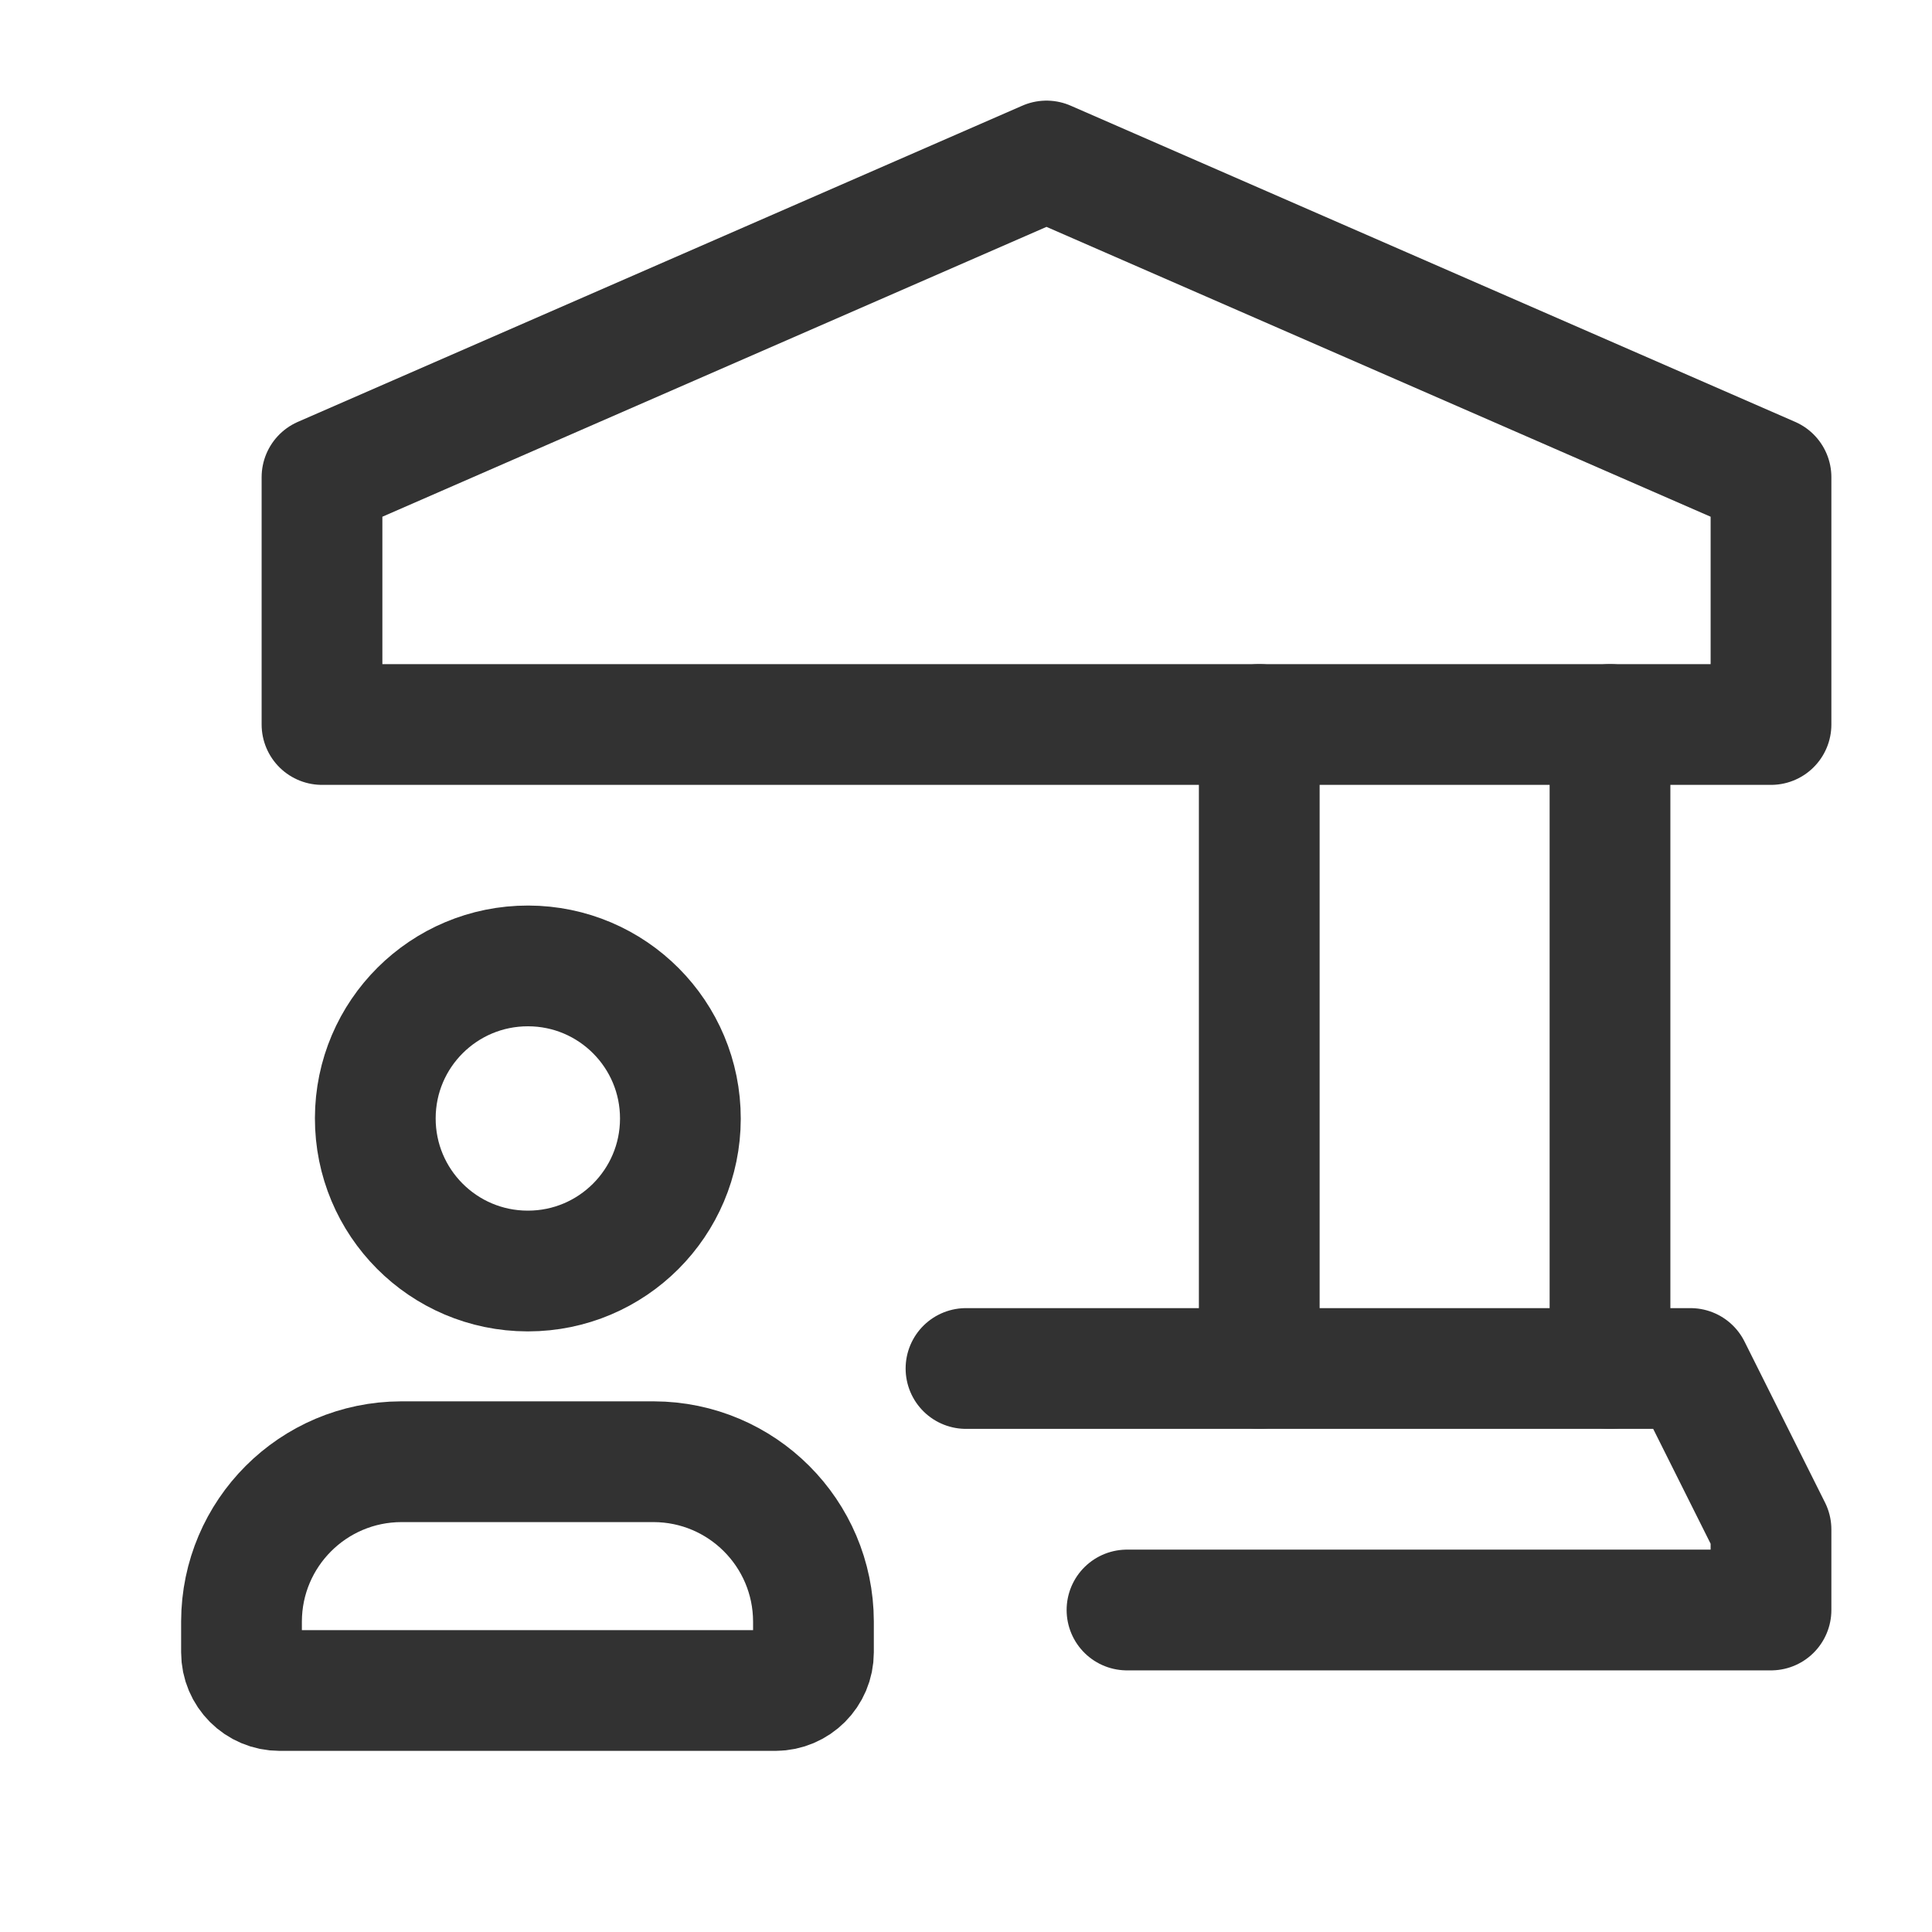
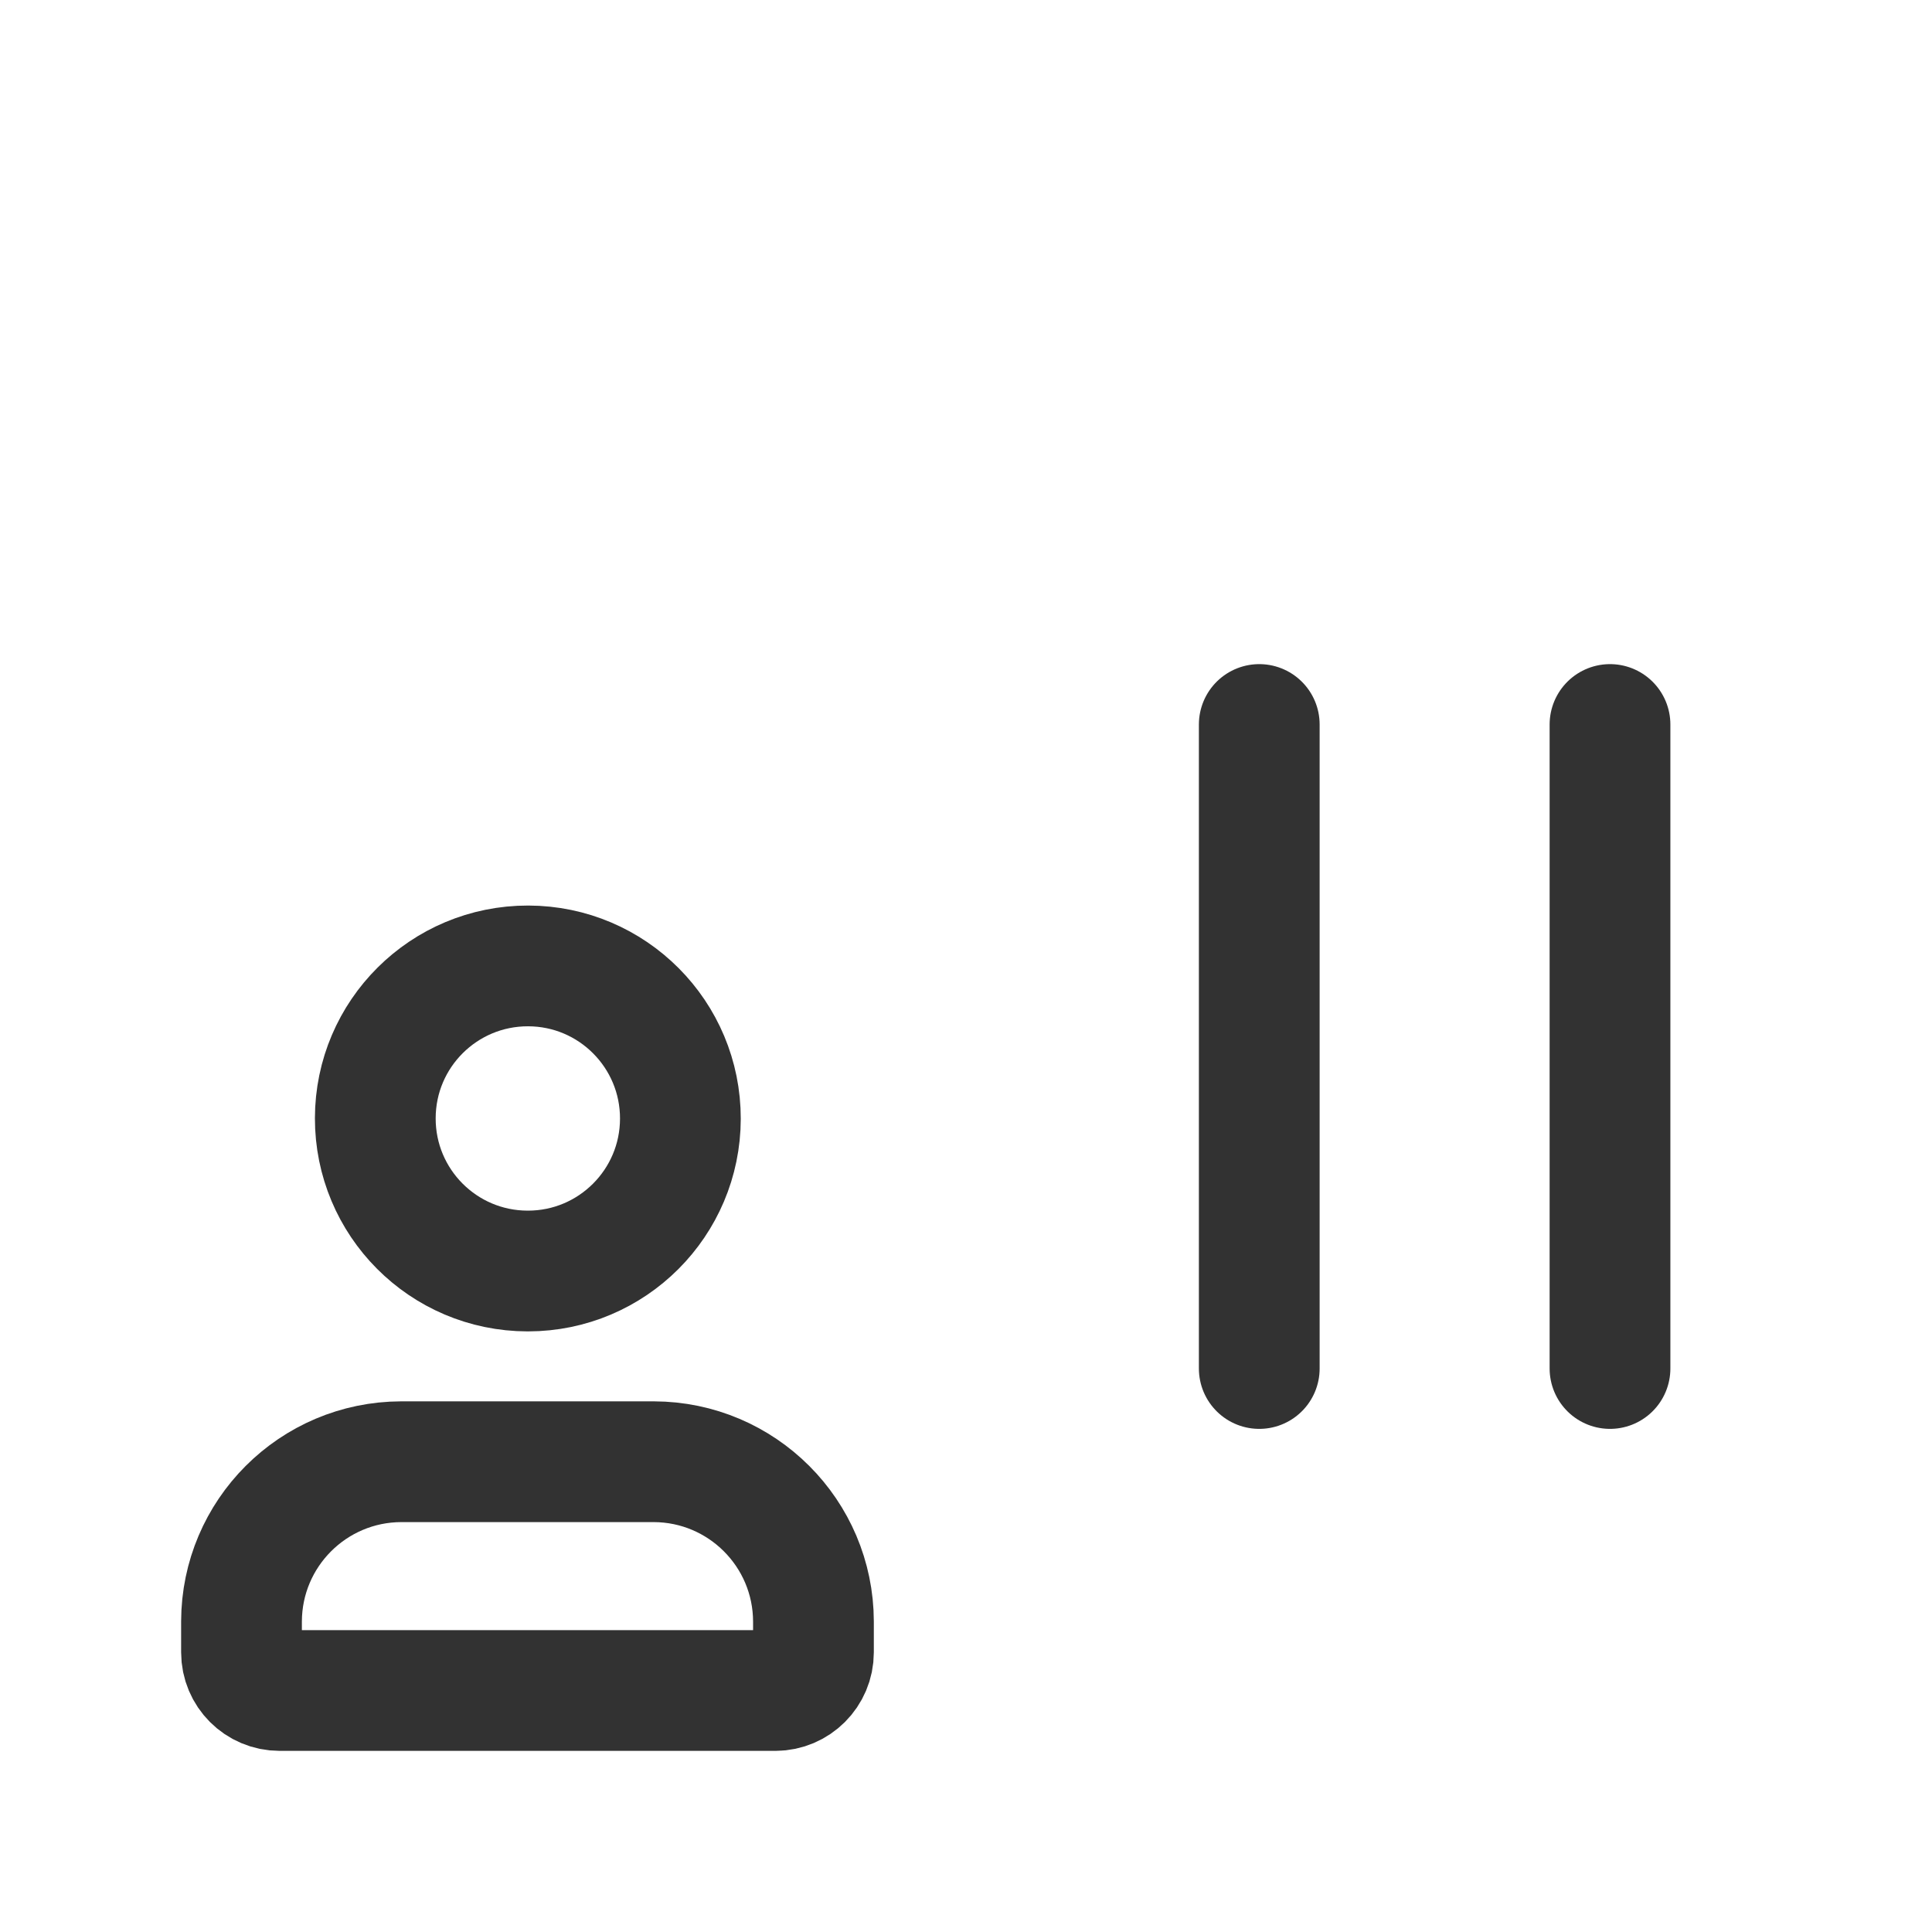
<svg xmlns="http://www.w3.org/2000/svg" viewBox="0 0 24 24">
  <g fill="none">
-     <path d="m0 0h24v24h-24z" />
    <g stroke="#323232" stroke-linecap="round" stroke-linejoin="round" stroke-width="1.5">
      <path d="m15.643 9v8" />
      <path d="m20 17v-8" />
-       <path d="m14 20h8v-1l-1-2h-9" />
      <path d="m9.632 21h-6.158-0c-.262-0-.474-.212-.474-.474v-.384l0-0c.003-1.095.889-1.981 1.984-1.984h3.137-0c1.095.003 1.981.889 1.984 1.984v.384 0c0 .261-.212.473-.473.474z" />
      <path d="m6.553 15.789h0c-1.047-.002-1.893-.852-1.891-1.899.002-1.047.852-1.893 1.899-1.891 1.047.002 1.893.852 1.891 1.899-.002 1.044-.848 1.89-1.892 1.891z" />
-       <path d="m4 9h18v-3.072l-9-3.928-9 3.928z" />
    </g>
  </g>
</svg>